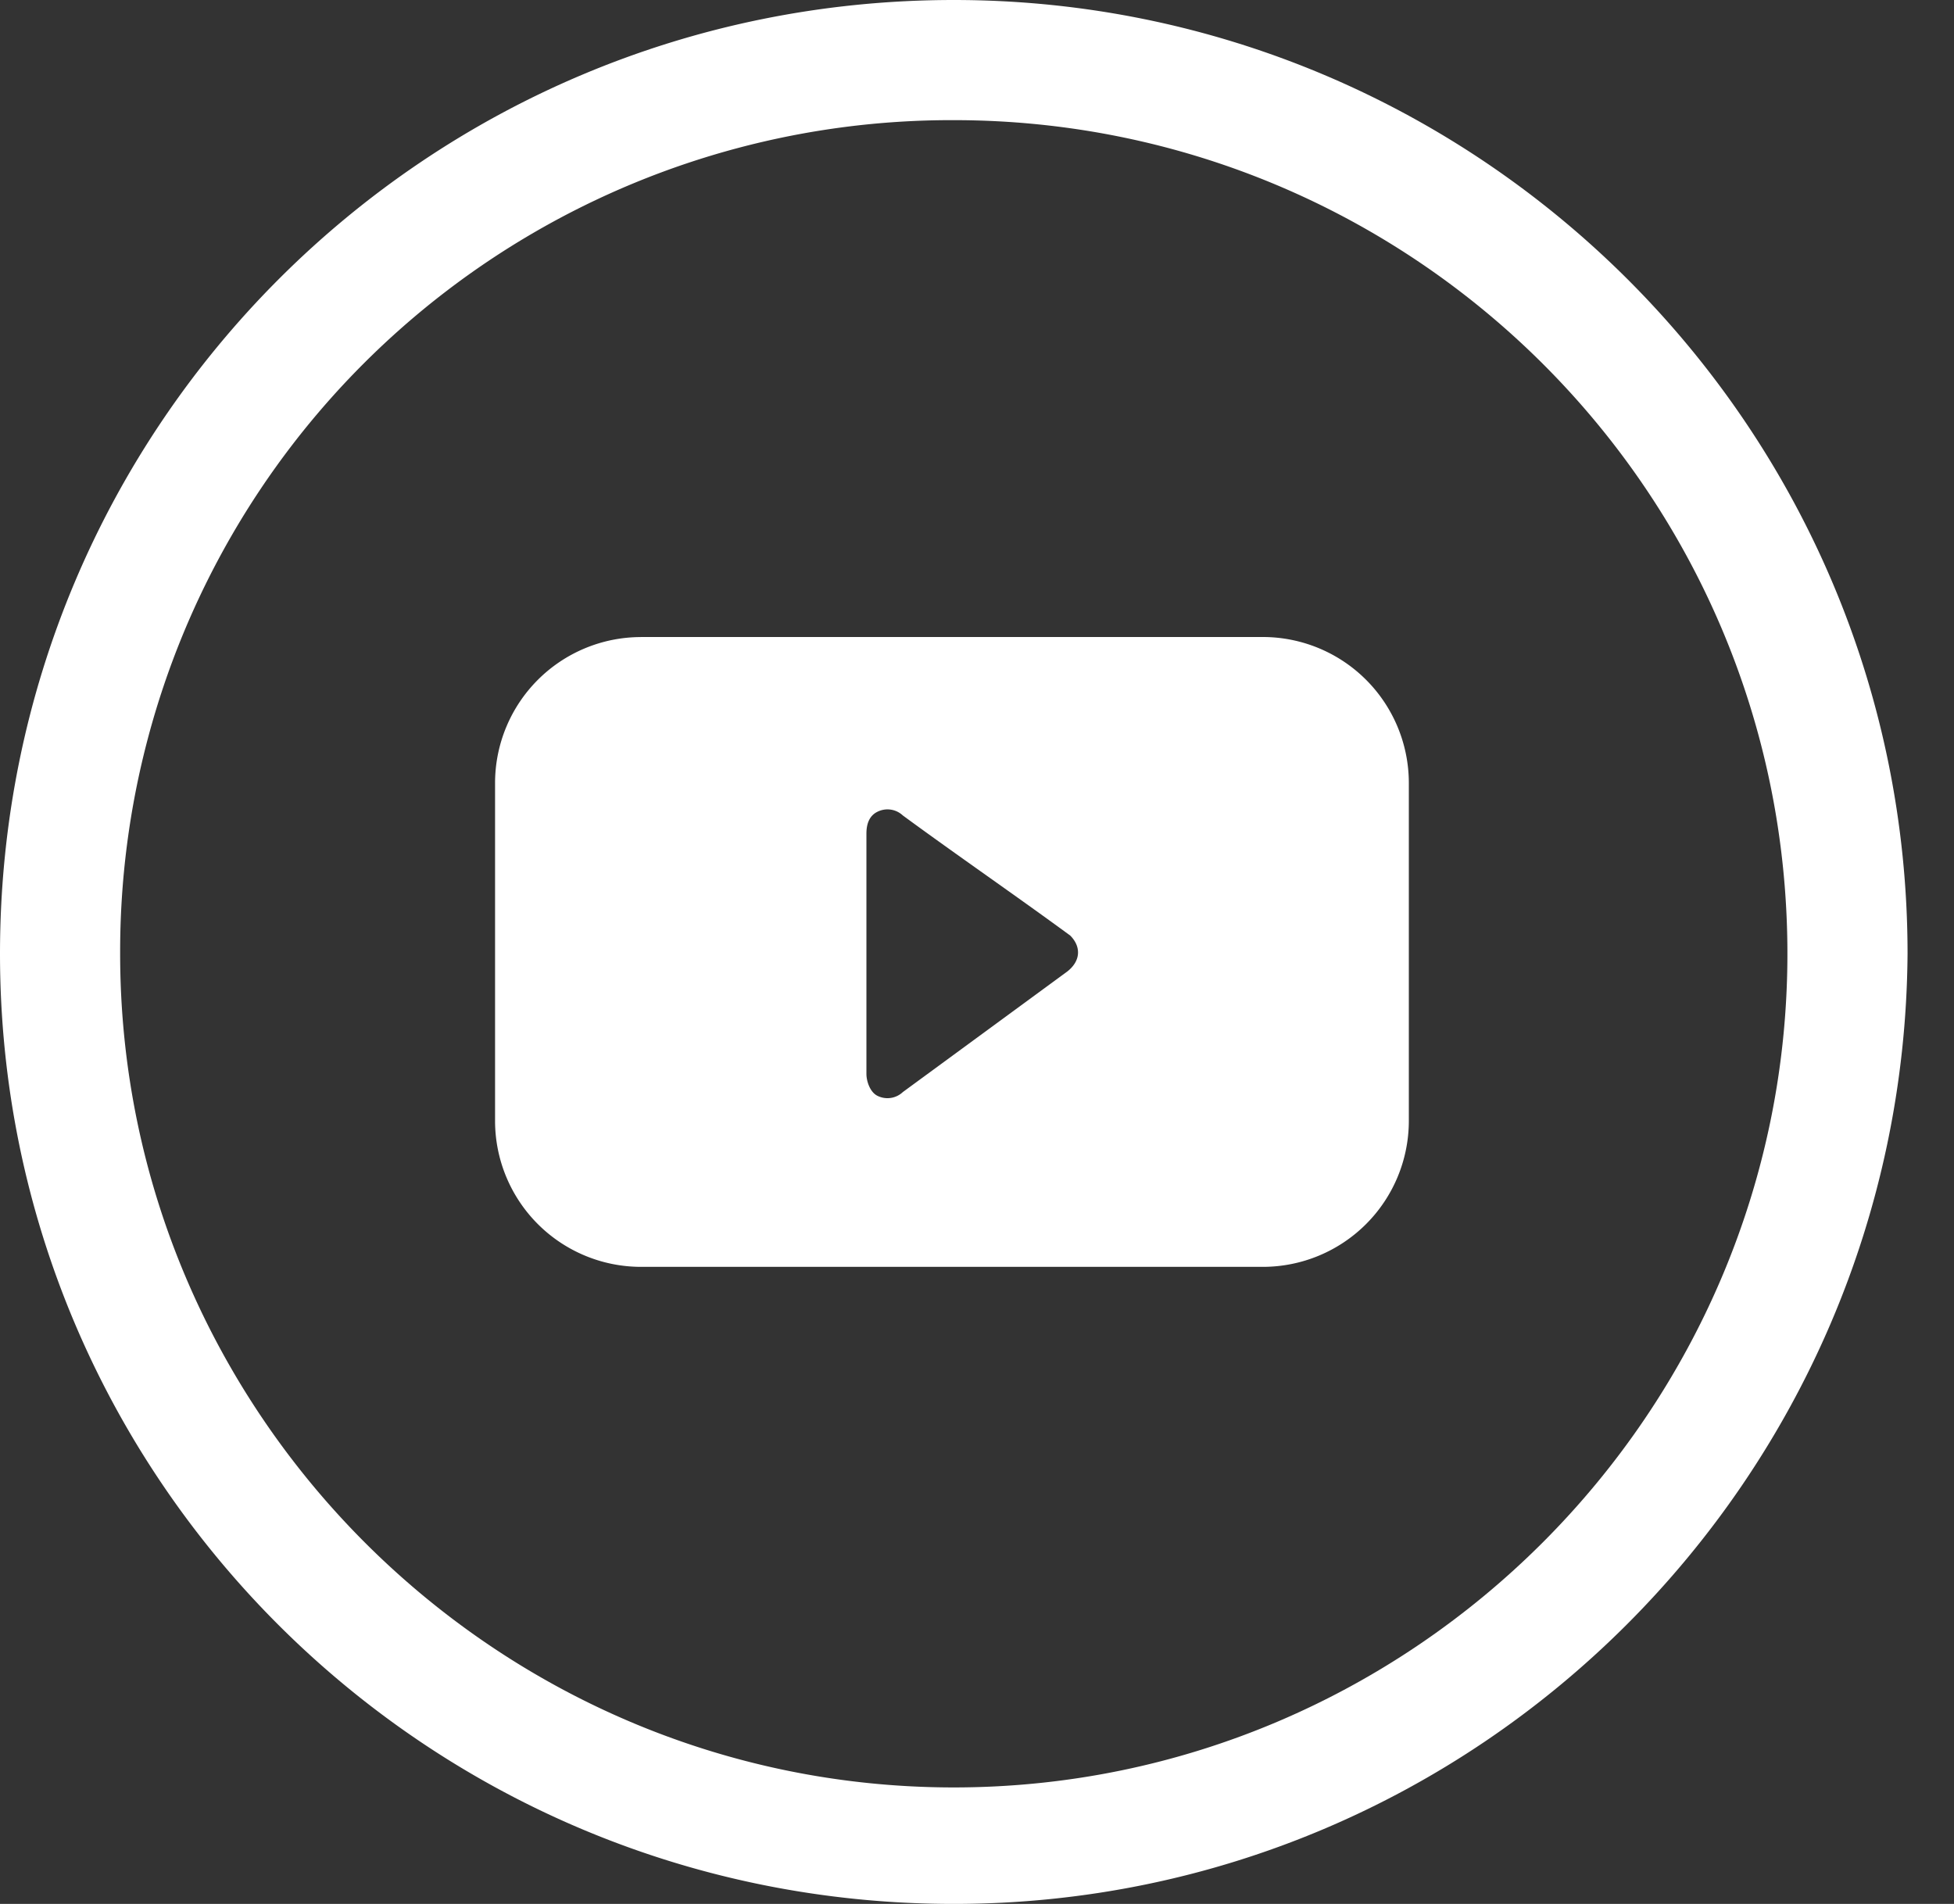
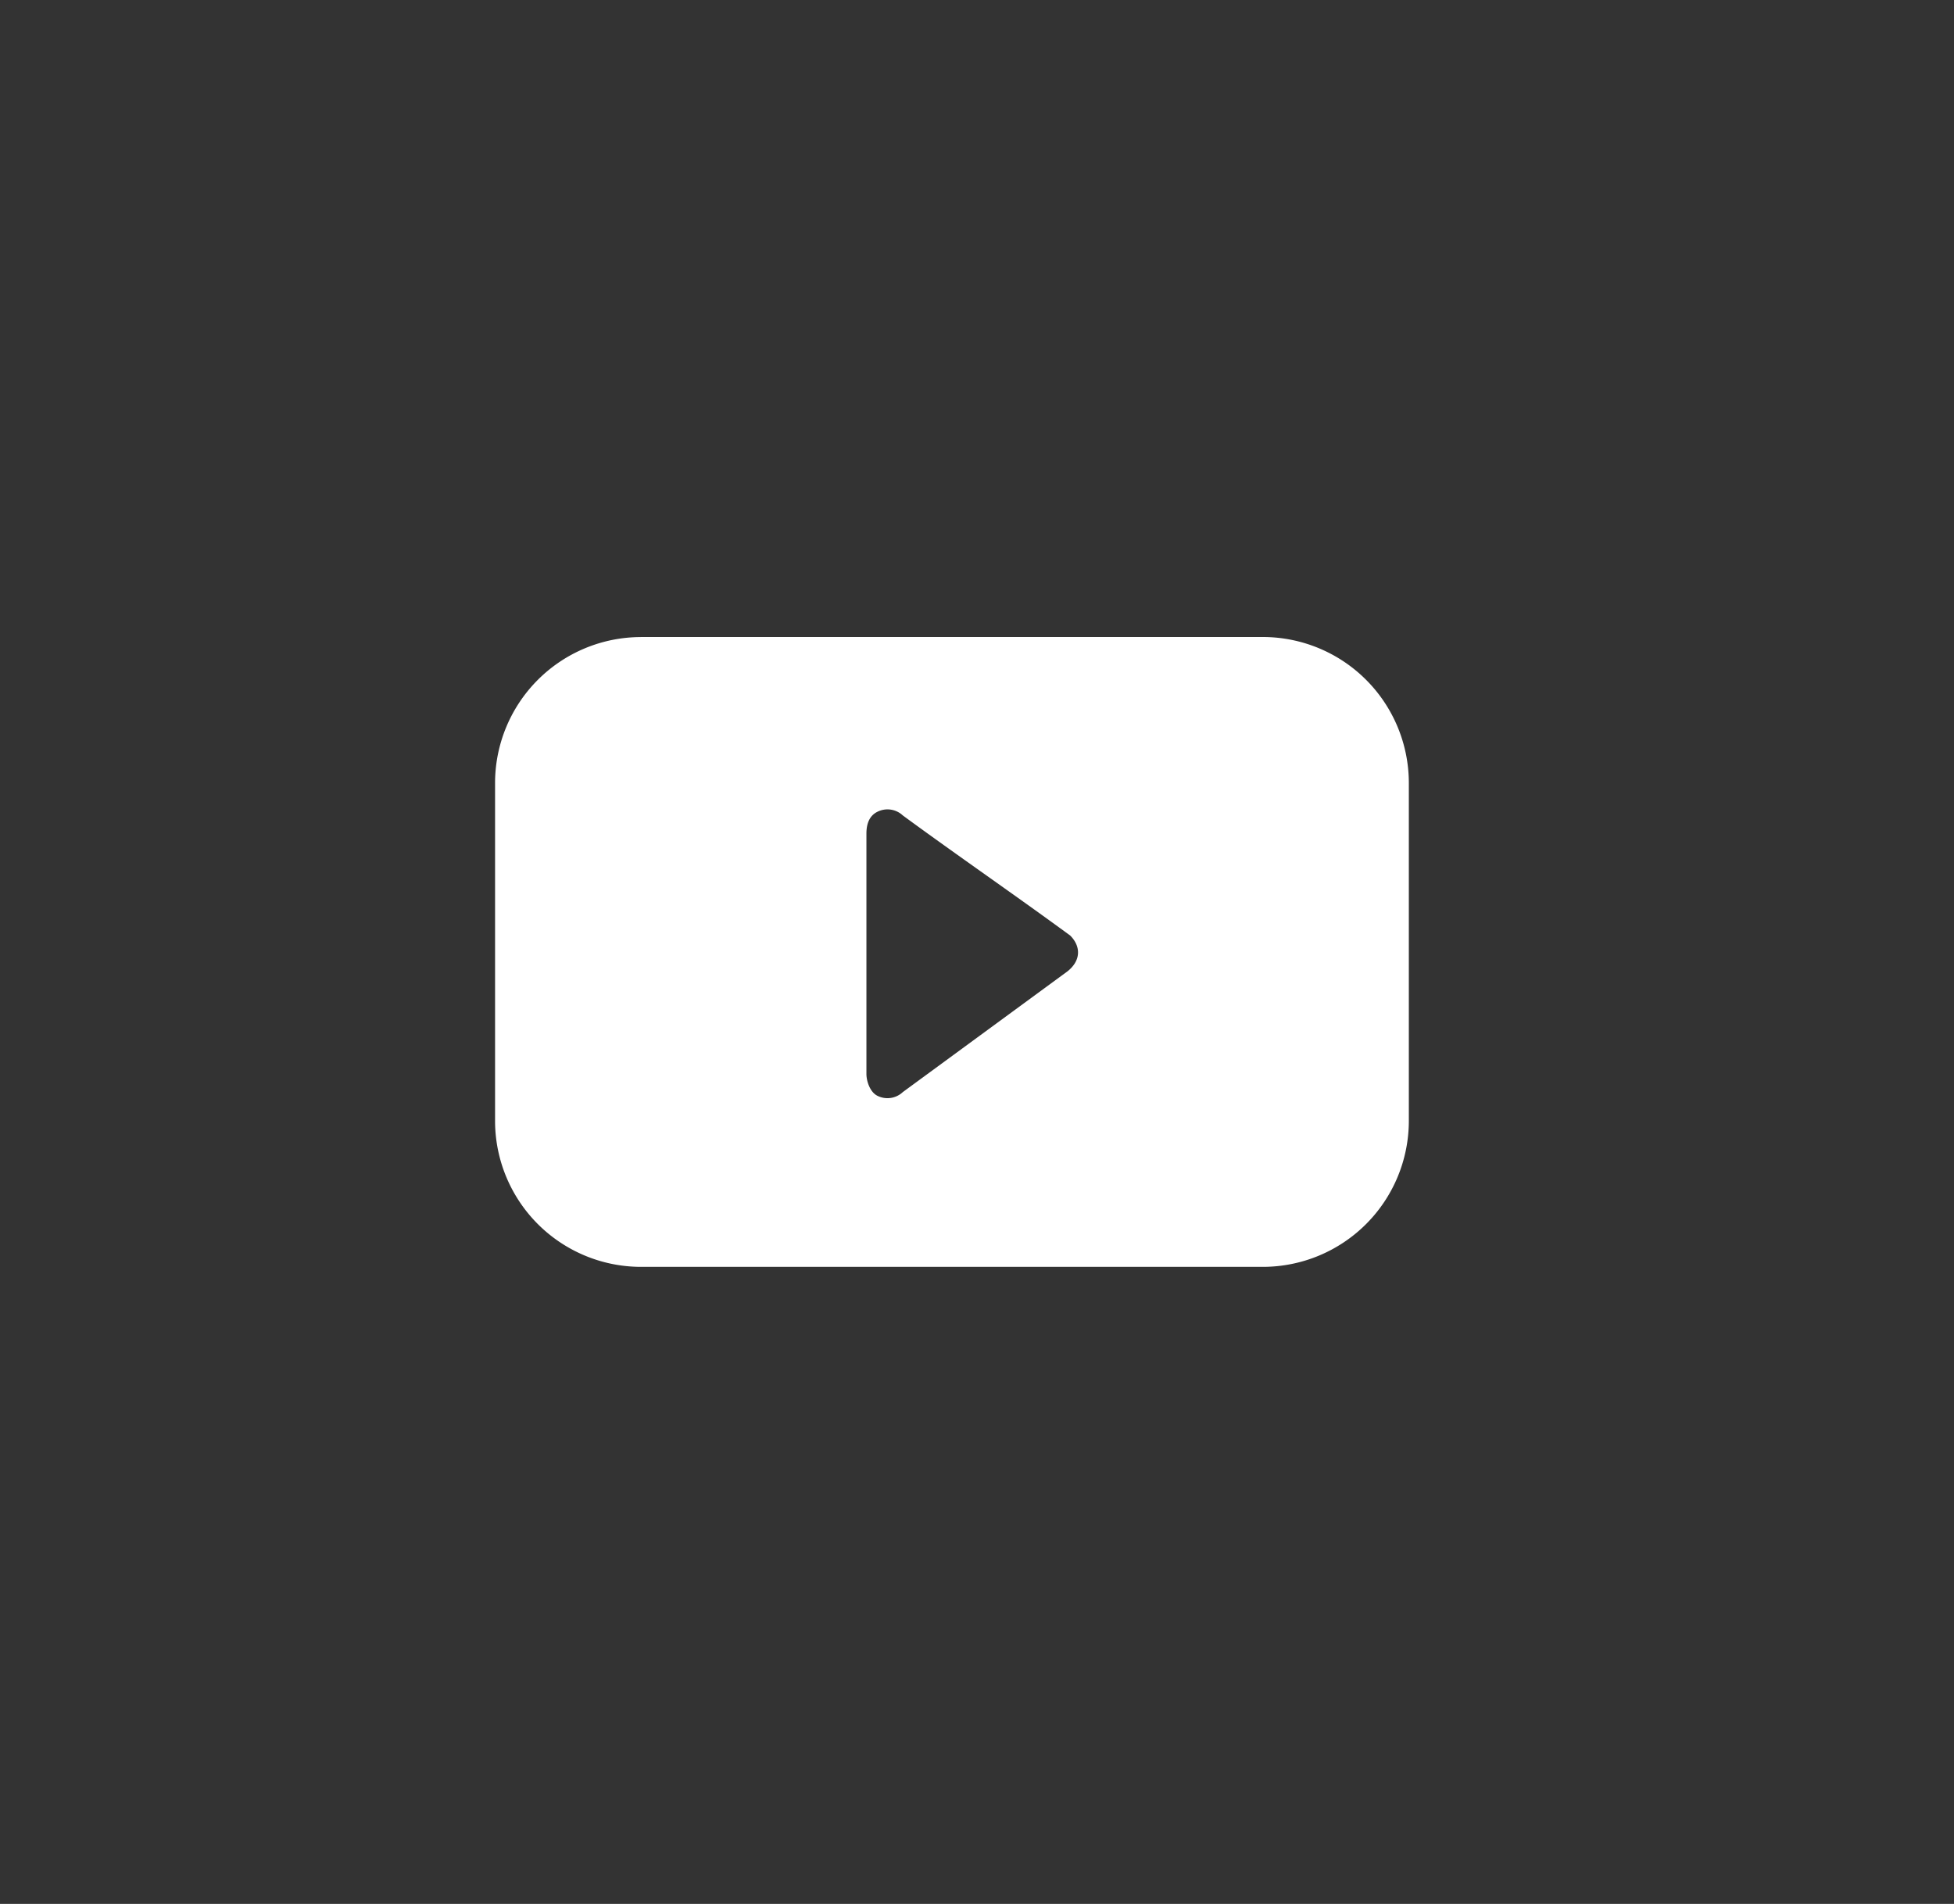
<svg xmlns="http://www.w3.org/2000/svg" width="39" height="38" fill="none">
  <rect width="100%" height="100%" fill="#333333" stroke="none" />
-   <path d="M19.036 38C8.501 38 0 29.499 0 19.036 0 8.501 8.501 0 19.036 0 29.5 0 38.073 8.501 38.073 19.036 38 29.5 29.499 38 19.036 38zm0-35.602A16.59 16.59 0 0 0 2.398 19.036c0 9.155 7.483 16.639 16.638 16.639 9.155 0 16.639-7.484 16.639-16.639 0-9.227-7.484-16.638-16.639-16.638z" fill="#fff" />
  <path fill-rule="evenodd" clip-rule="evenodd" d="M12.788 12.715a2.915 2.915 0 0 0-2.907 2.906v6.758a2.915 2.915 0 0 0 2.907 2.906h12.424a2.915 2.915 0 0 0 2.907-2.906V15.62a2.915 2.915 0 0 0-2.907-2.906H12.788zm8.5 6.685-3.269 2.397a.447.447 0 0 1-.508.073c-.146-.073-.218-.29-.218-.436v-4.796c0-.217.072-.363.218-.435a.447.447 0 0 1 .508.072c1.09.8 2.253 1.599 3.342 2.398.218.218.218.509-.072.727z" fill="#fff" />
</svg>